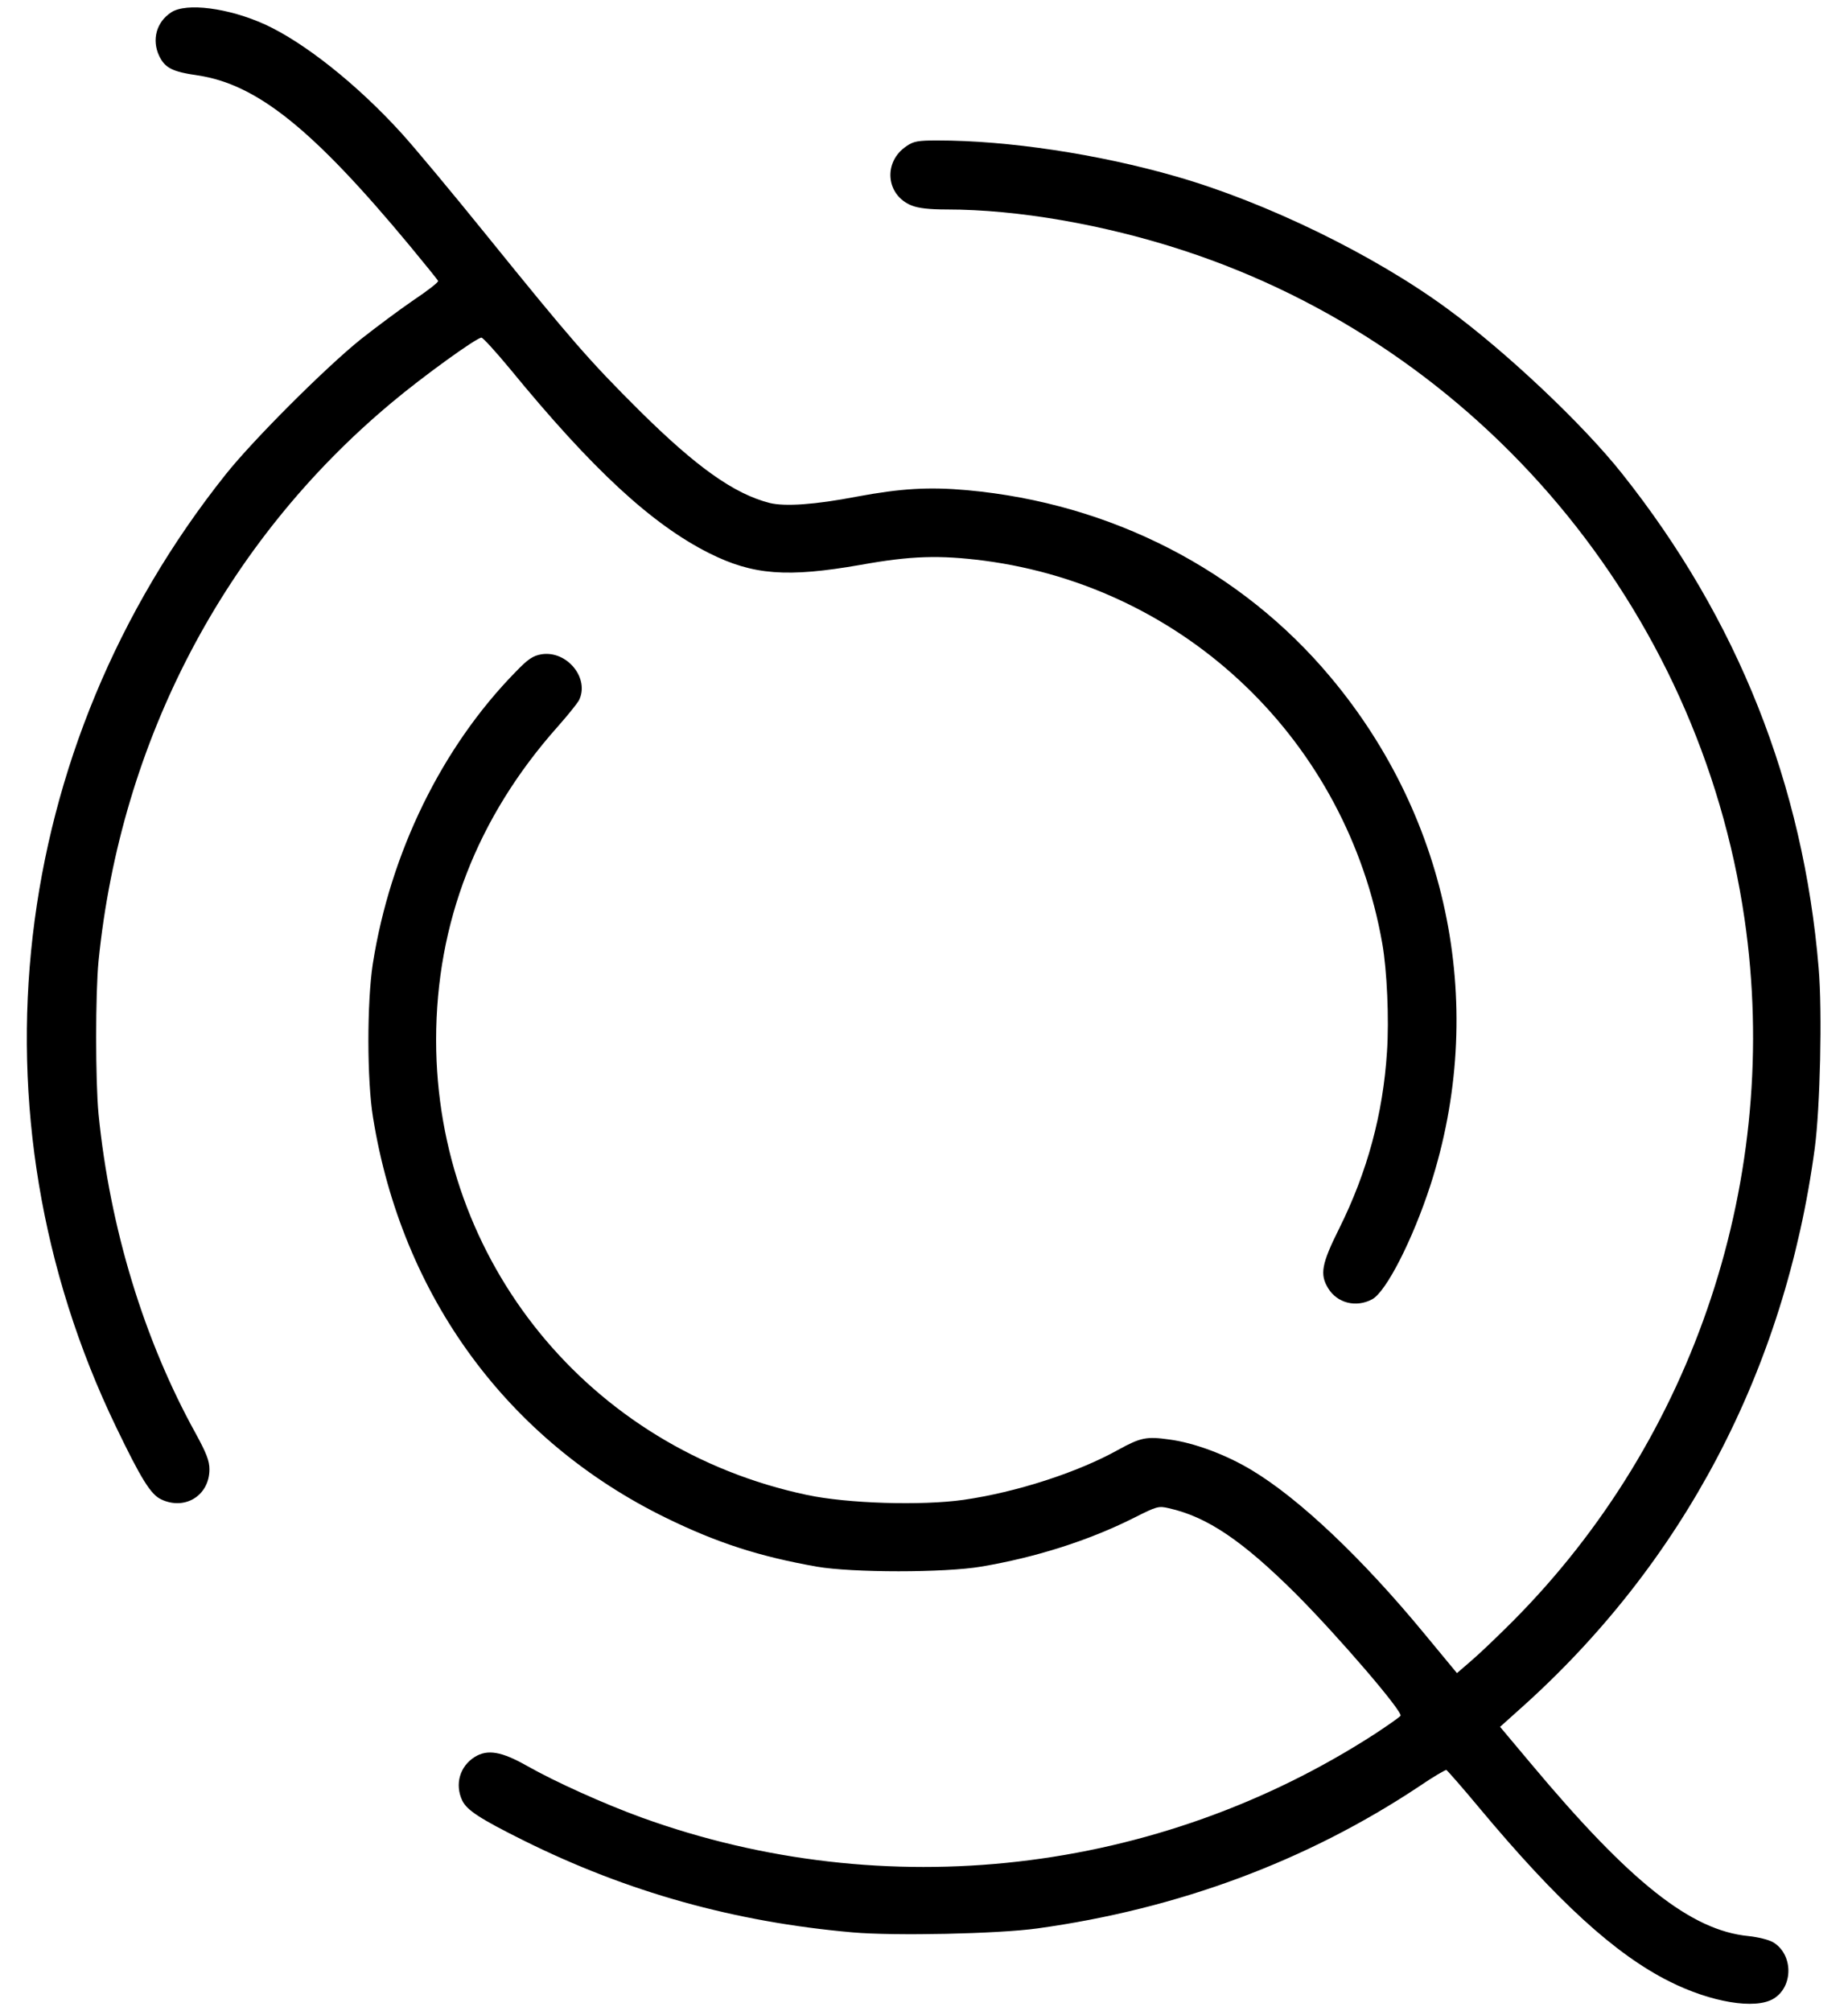
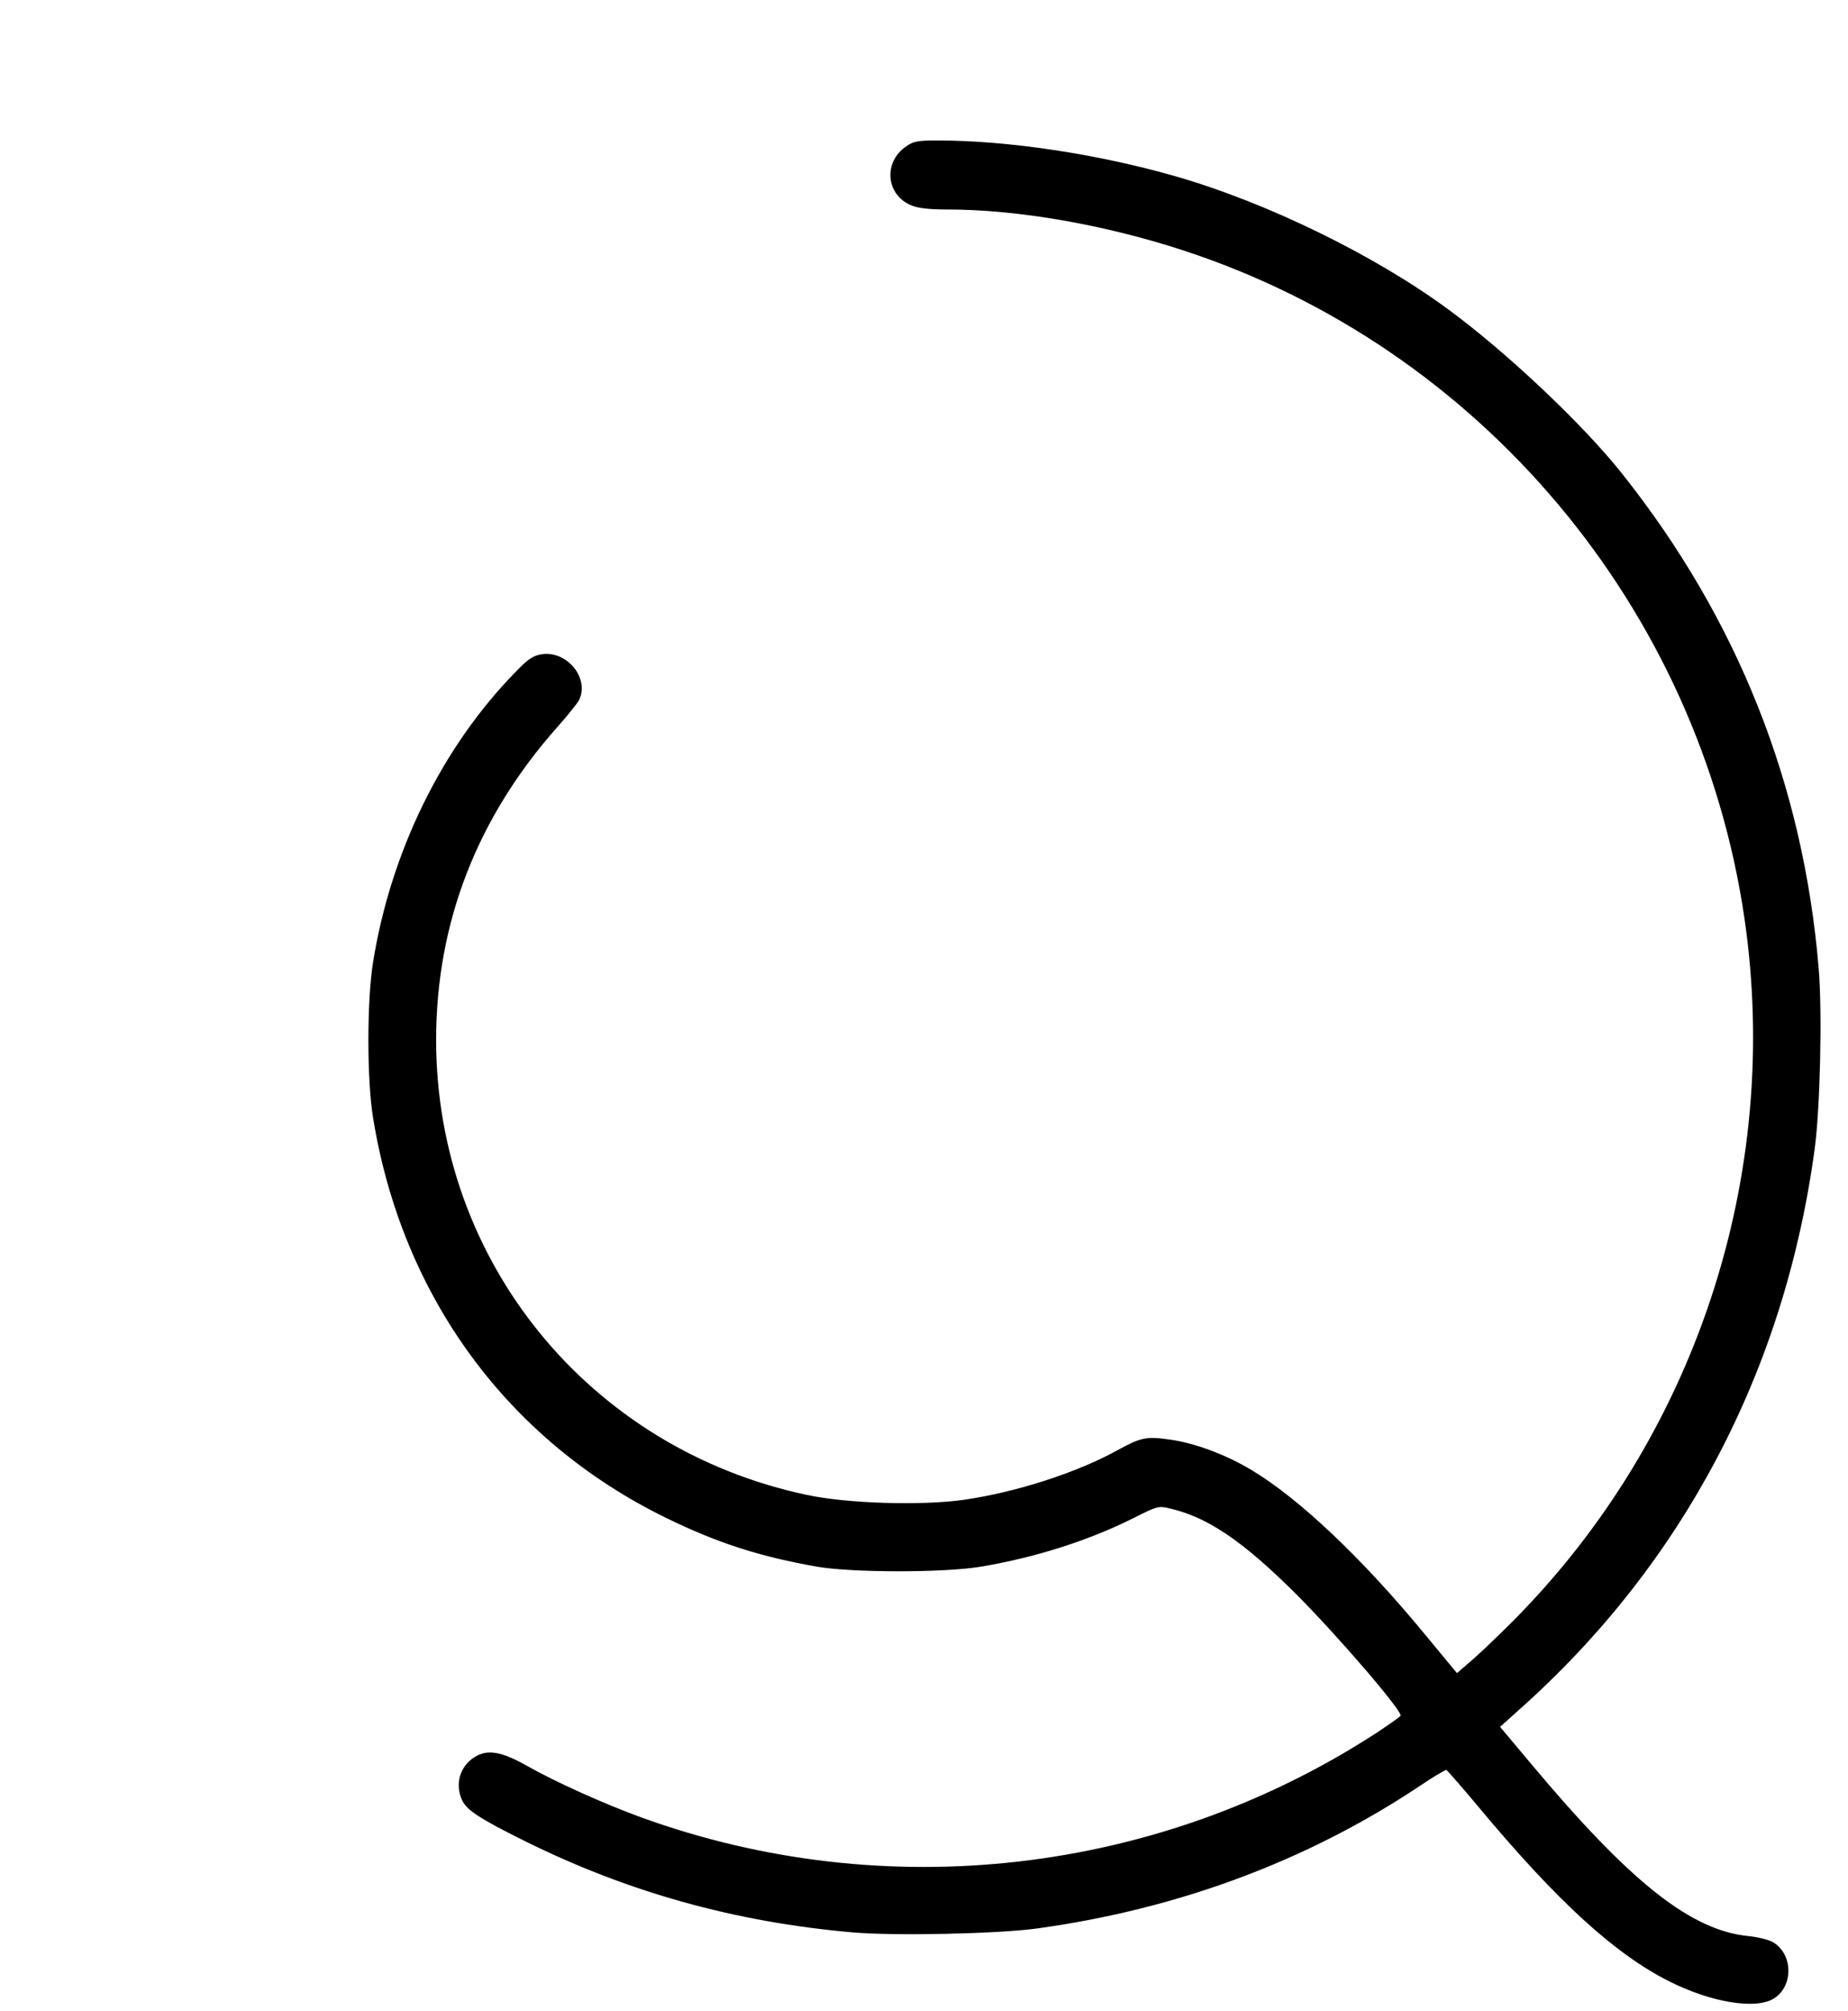
<svg xmlns="http://www.w3.org/2000/svg" version="1.0" width="750pt" height="816pt" viewBox="0 0 750 816" preserveAspectRatio="xMidYMid meet">
  <g transform="translate(0,816) scale(0.1,-0.1)" fill="#000000" stroke="none">
-     <path d="M695 8110 c-60 -39 -80 -111 -49 -177 24 -49 53 -64 157 -79 240 -36 467 -218 859 -690 62 -75 114 -139 116 -144 2 -5 -43 -40 -100 -78 -57 -39 -152 -110 -213 -158 -141 -113 -436 -407 -549 -549 -884 -1109 -1056 -2597 -446 -3863 104 -216 142 -276 184 -296 97 -46 196 16 196 122 0 34 -12 65 -55 144 -211 381 -349 835 -395 1297 -13 134 -13 490 0 622 90 894 512 1699 1188 2264 126 106 346 265 366 265 6 0 58 -57 116 -127 335 -409 575 -630 807 -747 179 -90 318 -100 616 -48 204 37 321 40 501 17 821 -108 1472 -734 1616 -1554 19 -108 28 -306 19 -439 -16 -252 -80 -488 -194 -717 -72 -144 -79 -186 -45 -242 37 -61 114 -80 179 -45 57 31 164 241 236 462 231 714 80 1483 -404 2061 -364 436 -892 707 -1476 760 -156 14 -269 7 -447 -26 -171 -33 -292 -41 -354 -26 -145 37 -298 146 -530 376 -204 203 -275 285 -623 715 -135 167 -289 352 -342 410 -178 196 -394 368 -554 441 -148 67 -319 89 -380 49z" />
    <path d="M3679 7567 c-96 -64 -84 -199 21 -241 28 -11 72 -16 143 -16 286 0 638 -61 959 -166 1206 -394 2094 -1452 2278 -2712 152 -1044 -200 -2108 -943 -2853 -58 -58 -132 -129 -165 -157 l-59 -51 -134 162 c-250 303 -505 545 -698 661 -104 63 -235 112 -336 125 -92 13 -116 8 -207 -42 -163 -91 -412 -172 -628 -203 -171 -24 -471 -15 -635 20 -884 187 -1505 949 -1505 1846 0 475 166 903 493 1271 41 46 79 94 86 106 46 89 -47 205 -152 188 -34 -6 -54 -19 -104 -71 -300 -306 -509 -734 -580 -1185 -24 -157 -24 -472 1 -624 117 -725 547 -1311 1191 -1625 207 -101 378 -156 610 -197 144 -25 519 -25 666 0 221 37 438 106 621 198 93 47 100 49 142 39 156 -35 299 -132 517 -349 175 -176 433 -477 423 -493 -4 -6 -50 -38 -103 -73 -884 -572 -1988 -698 -2977 -340 -154 56 -351 145 -464 209 -104 59 -161 69 -213 37 -61 -38 -82 -111 -51 -177 19 -39 70 -73 249 -162 420 -209 856 -331 1335 -373 170 -15 592 -6 750 16 571 79 1093 273 1549 576 57 39 107 68 111 67 4 -2 64 -70 133 -153 318 -381 551 -594 772 -705 169 -85 349 -115 423 -70 81 49 80 180 -2 229 -17 10 -61 21 -100 25 -233 23 -478 216 -883 700 l-125 149 78 70 c664 591 1078 1376 1199 2277 22 163 31 554 16 731 -62 745 -329 1417 -797 2006 -159 201 -474 498 -711 671 -297 218 -734 431 -1100 536 -316 91 -682 146 -968 146 -79 0 -97 -3 -126 -23z" />
  </g>
</svg>